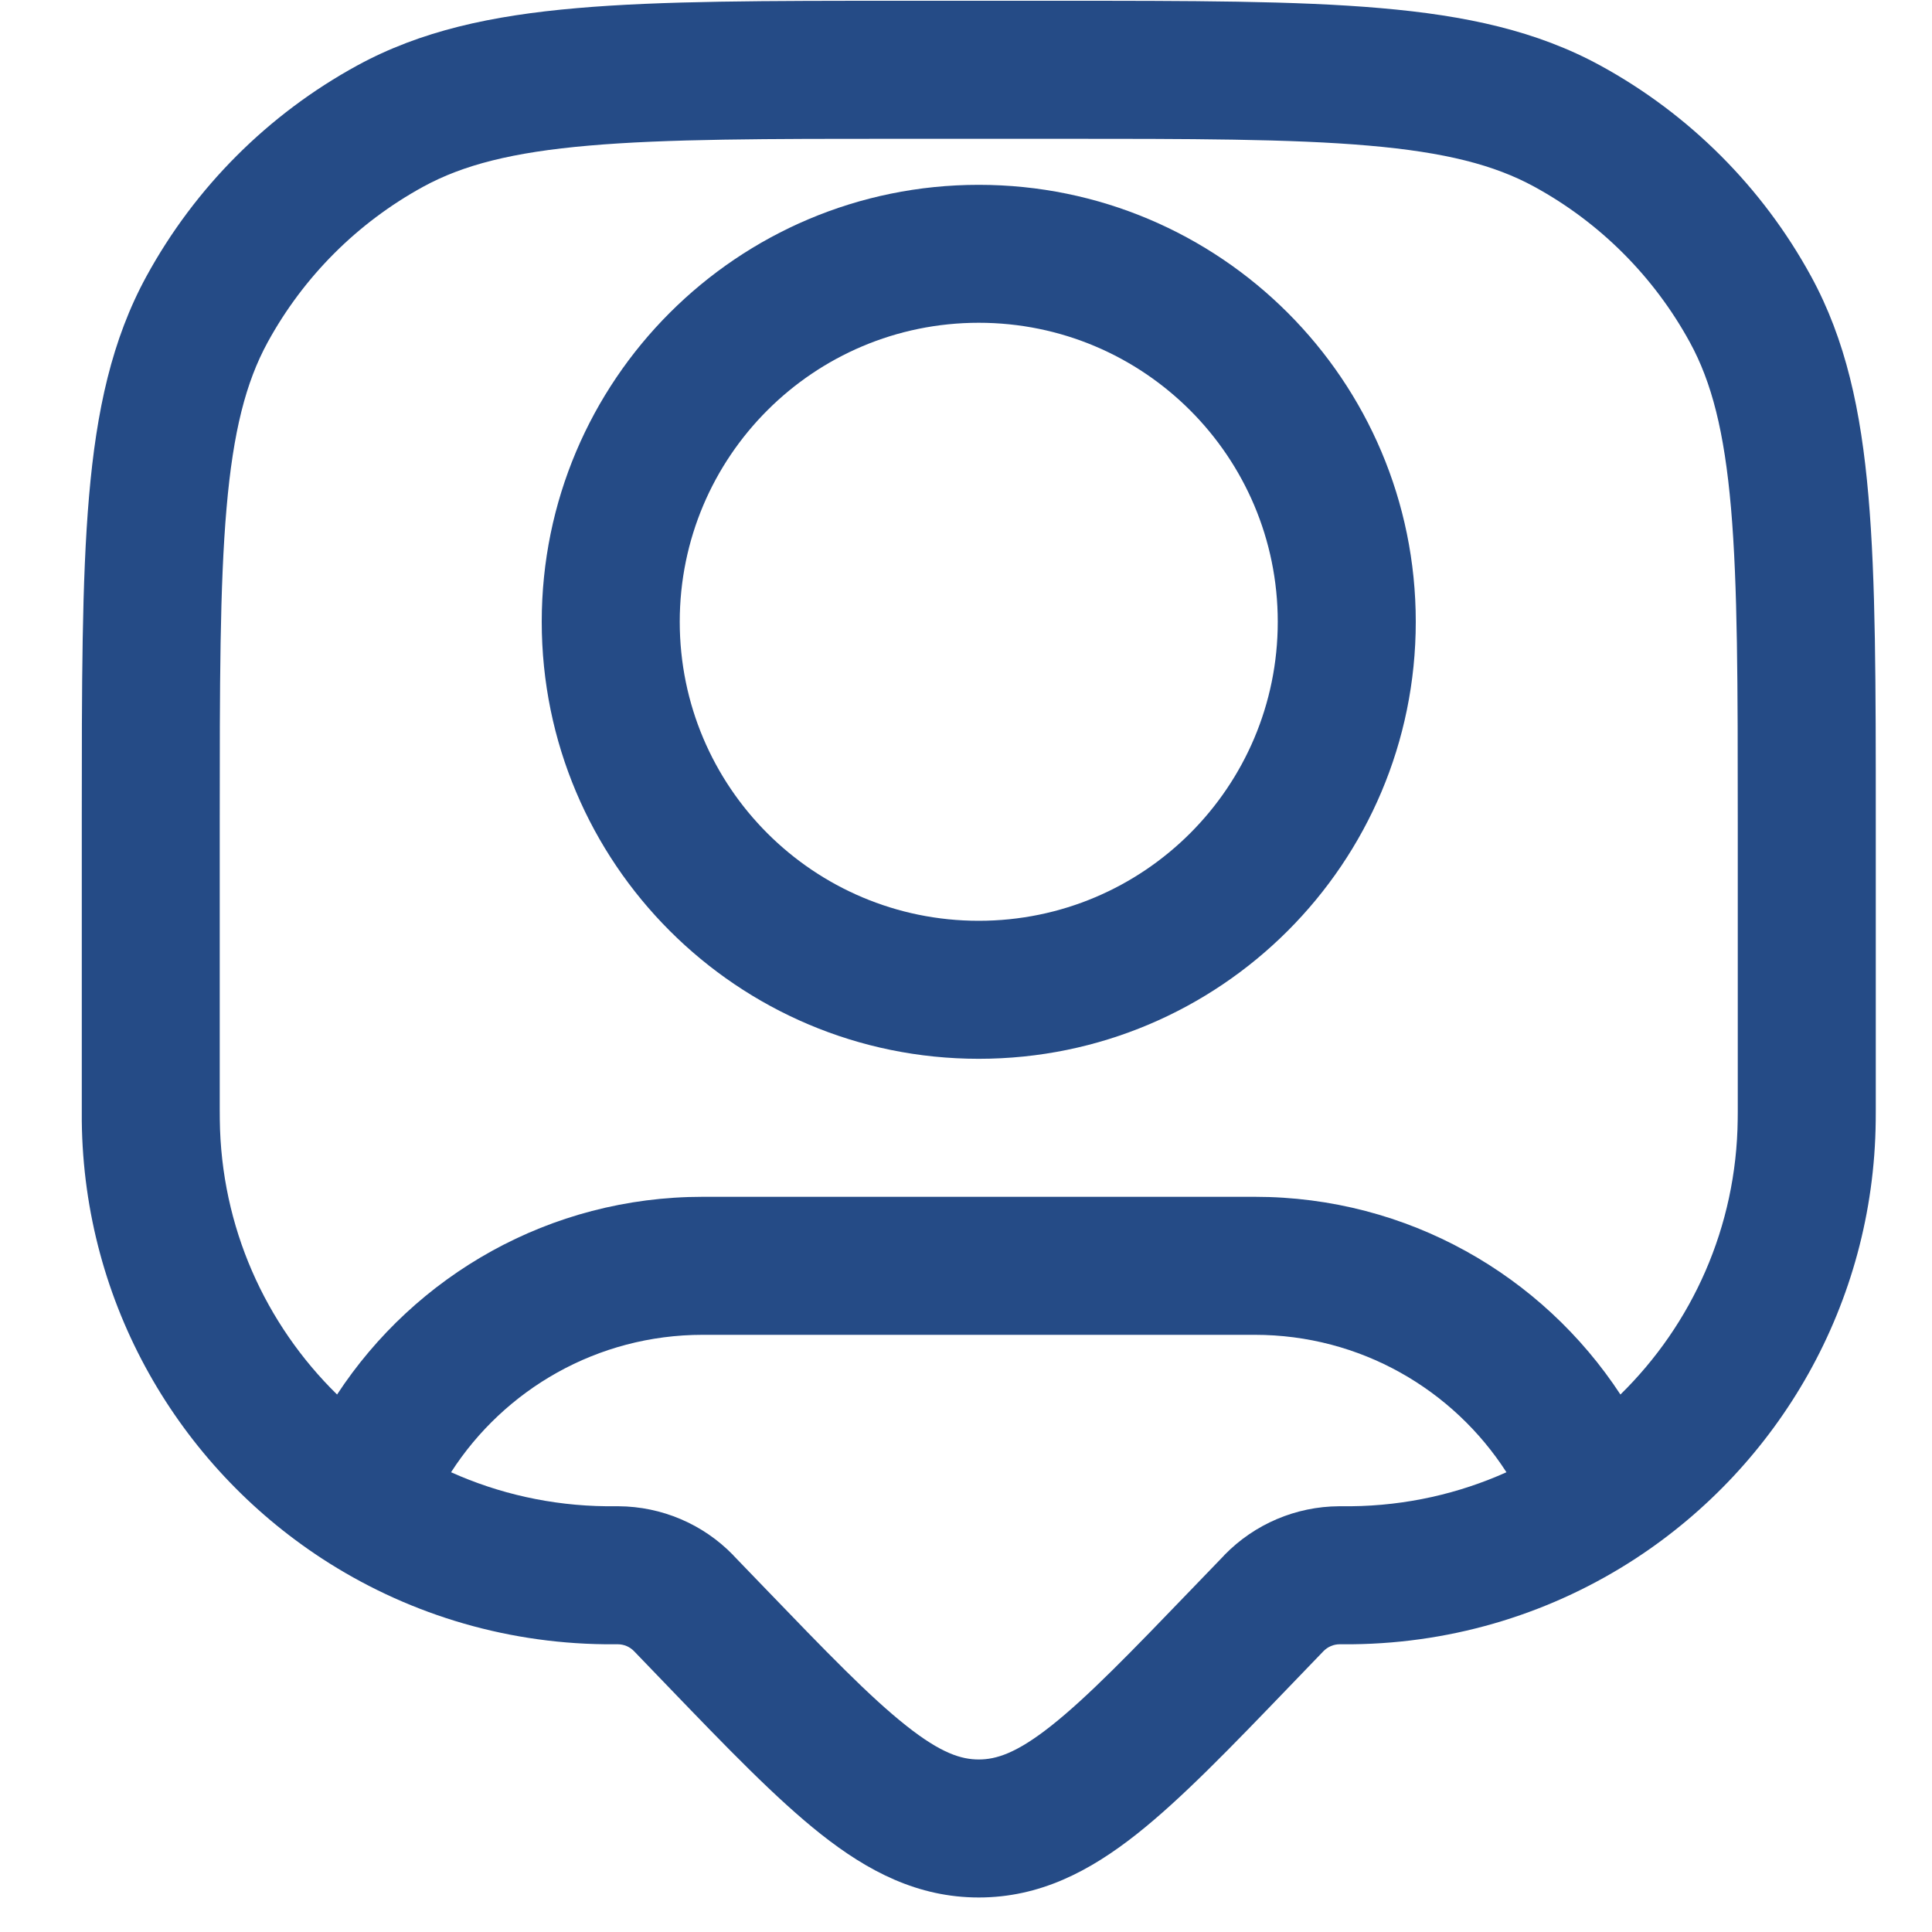
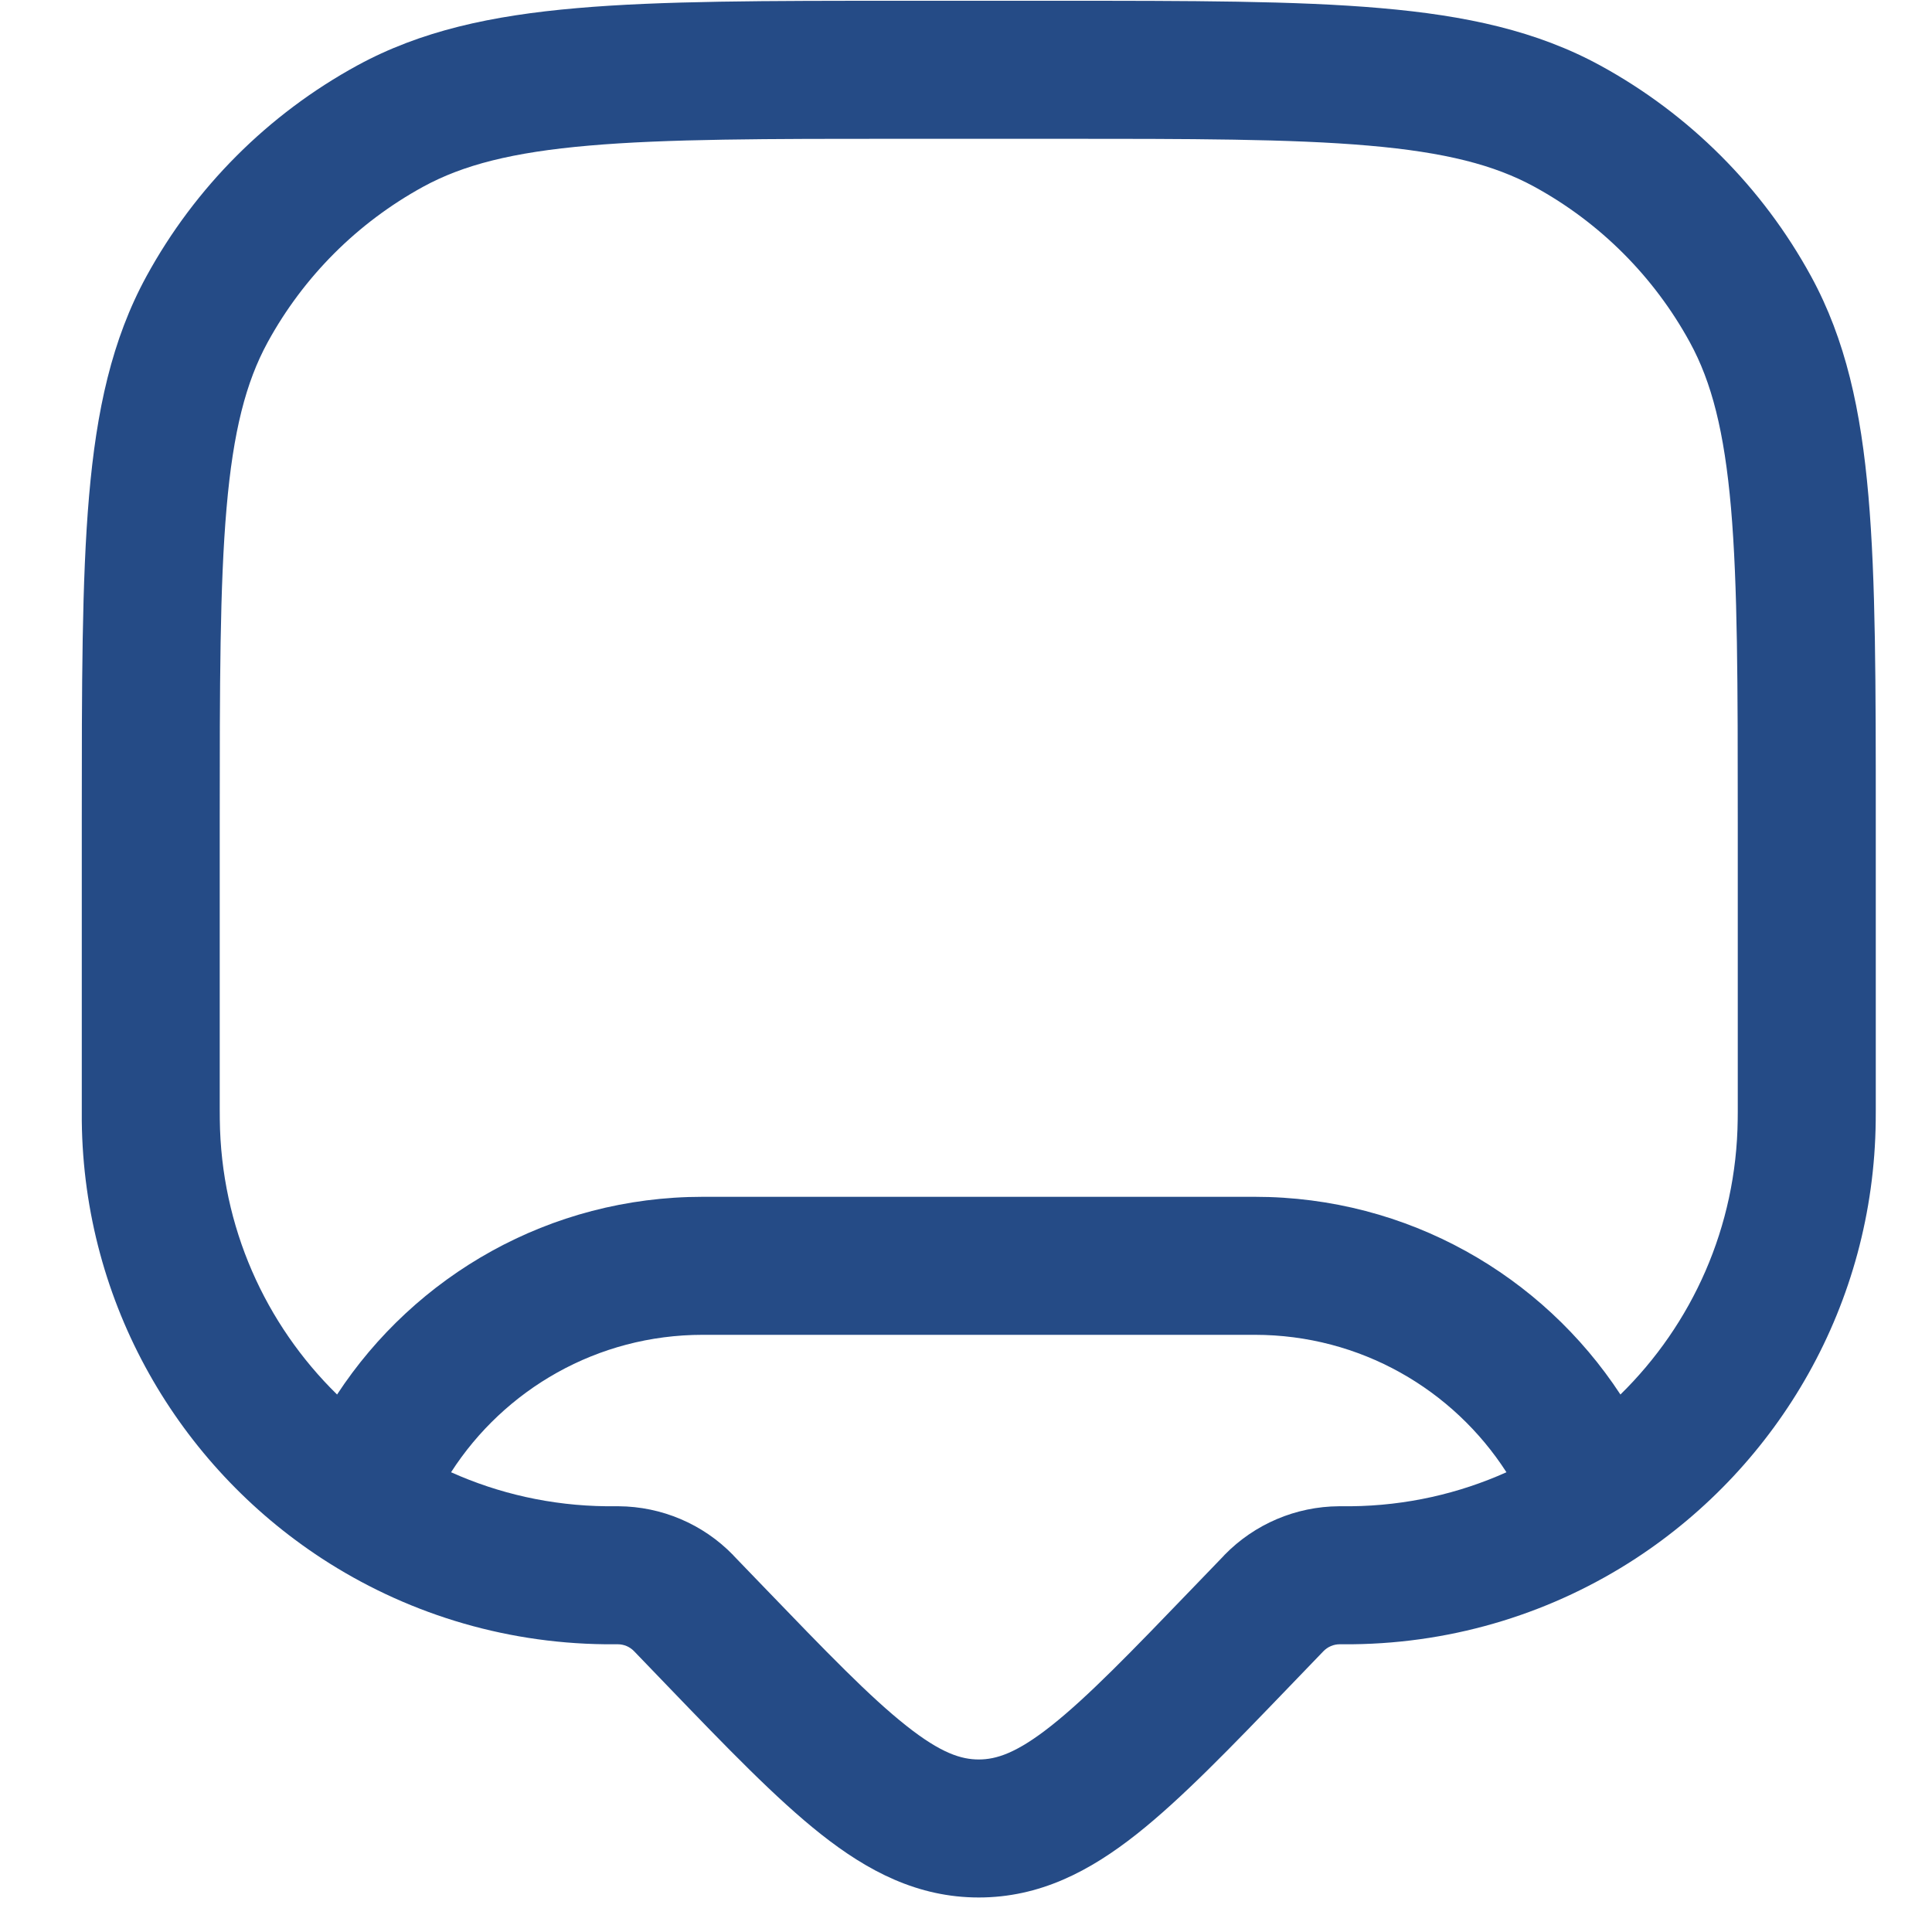
<svg xmlns="http://www.w3.org/2000/svg" width="30" height="30" viewBox="0 0 30 30" fill="none">
-   <path fill-rule="evenodd" clip-rule="evenodd" d="M15.198 2.87C11.45 2.87 8.412 5.908 8.412 9.655C8.412 13.403 11.45 16.441 15.198 16.441C18.946 16.441 21.984 13.403 21.984 9.655C21.984 5.908 18.946 2.87 15.198 2.87ZM10.555 9.655C10.555 7.091 12.634 5.012 15.198 5.012C17.762 5.012 19.841 7.091 19.841 9.655C19.841 12.22 17.762 14.298 15.198 14.298C12.634 14.298 10.555 12.22 10.555 9.655Z" fill="#254B86" />
-   <path fill-rule="evenodd" clip-rule="evenodd" d="M21.436 0.126C20.128 0.012 18.498 0.012 16.418 0.012H13.978C11.899 0.012 10.268 0.012 8.96 0.126C7.628 0.241 6.531 0.48 5.547 1.017C4.165 1.772 3.029 2.908 2.274 4.29C1.737 5.274 1.498 6.371 1.383 7.703C1.27 9.011 1.27 10.642 1.27 12.721V17.227C1.27 17.311 1.27 17.362 1.27 17.406C1.301 20.253 2.778 22.75 4.998 24.2C6.265 25.027 7.775 25.514 9.395 25.532C9.44 25.532 9.49 25.532 9.574 25.532H9.591H9.592C9.688 25.532 9.78 25.571 9.846 25.64L9.847 25.641L10.362 26.176C11.284 27.134 12.052 27.931 12.745 28.479C13.475 29.057 14.252 29.464 15.198 29.464C16.145 29.464 16.921 29.057 17.652 28.479C18.345 27.931 19.112 27.134 20.034 26.176L20.55 25.64C20.617 25.571 20.708 25.532 20.804 25.532H20.806H20.822C20.906 25.532 20.957 25.532 21.001 25.532C22.621 25.514 24.132 25.027 25.399 24.2C27.618 22.75 29.095 20.253 29.126 17.406C29.127 17.362 29.127 17.311 29.127 17.227V12.721C29.127 10.642 29.127 9.011 29.013 7.703C28.898 6.371 28.659 5.274 28.122 4.29C27.367 2.908 26.231 1.772 24.849 1.017C23.865 0.48 22.768 0.241 21.436 0.126ZM6.574 2.898C7.19 2.562 7.954 2.364 9.145 2.261C10.35 2.156 11.888 2.155 14.029 2.155H16.367C18.509 2.155 20.046 2.156 21.251 2.261C22.442 2.364 23.206 2.562 23.822 2.898C24.844 3.456 25.683 4.295 26.241 5.317C26.578 5.933 26.775 6.697 26.879 7.888C26.983 9.093 26.984 10.631 26.984 12.772V17.22V17.267C26.984 17.328 26.984 17.358 26.983 17.383C26.965 19.055 26.273 20.565 25.162 21.654C23.951 19.806 21.861 18.584 19.484 18.584H10.912C8.535 18.584 6.445 19.806 5.234 21.654C4.123 20.565 3.431 19.055 3.413 17.383C3.412 17.352 3.412 17.314 3.412 17.22V12.772C3.412 10.63 3.413 9.093 3.518 7.888C3.621 6.697 3.819 5.933 4.155 5.317C4.713 4.295 5.553 3.456 6.574 2.898ZM19.484 20.727C21.123 20.727 22.565 21.576 23.392 22.861C22.654 23.192 21.838 23.38 20.978 23.389C20.947 23.389 20.908 23.389 20.814 23.389L20.792 23.389C20.122 23.393 19.482 23.665 19.014 24.145L18.999 24.162L18.543 24.635C17.555 25.662 16.887 26.352 16.323 26.798C15.782 27.226 15.467 27.321 15.198 27.321C14.929 27.321 14.614 27.226 14.074 26.798C13.509 26.352 12.842 25.662 11.853 24.635L11.397 24.162L11.382 24.145C10.915 23.665 10.274 23.393 9.604 23.389L9.582 23.389C9.488 23.389 9.45 23.389 9.418 23.389C8.558 23.38 7.742 23.192 7.004 22.861C7.831 21.576 9.273 20.727 10.912 20.727H19.484Z" fill="#254B86" />
+   <path fill-rule="evenodd" clip-rule="evenodd" d="M21.436 0.126C20.128 0.012 18.498 0.012 16.418 0.012H13.978C11.899 0.012 10.268 0.012 8.96 0.126C7.628 0.241 6.531 0.48 5.547 1.017C4.165 1.772 3.029 2.908 2.274 4.29C1.737 5.274 1.498 6.371 1.383 7.703C1.27 9.011 1.27 10.642 1.27 12.721C1.27 17.311 1.27 17.362 1.27 17.406C1.301 20.253 2.778 22.75 4.998 24.2C6.265 25.027 7.775 25.514 9.395 25.532C9.44 25.532 9.49 25.532 9.574 25.532H9.591H9.592C9.688 25.532 9.78 25.571 9.846 25.64L9.847 25.641L10.362 26.176C11.284 27.134 12.052 27.931 12.745 28.479C13.475 29.057 14.252 29.464 15.198 29.464C16.145 29.464 16.921 29.057 17.652 28.479C18.345 27.931 19.112 27.134 20.034 26.176L20.55 25.64C20.617 25.571 20.708 25.532 20.804 25.532H20.806H20.822C20.906 25.532 20.957 25.532 21.001 25.532C22.621 25.514 24.132 25.027 25.399 24.2C27.618 22.75 29.095 20.253 29.126 17.406C29.127 17.362 29.127 17.311 29.127 17.227V12.721C29.127 10.642 29.127 9.011 29.013 7.703C28.898 6.371 28.659 5.274 28.122 4.29C27.367 2.908 26.231 1.772 24.849 1.017C23.865 0.48 22.768 0.241 21.436 0.126ZM6.574 2.898C7.19 2.562 7.954 2.364 9.145 2.261C10.35 2.156 11.888 2.155 14.029 2.155H16.367C18.509 2.155 20.046 2.156 21.251 2.261C22.442 2.364 23.206 2.562 23.822 2.898C24.844 3.456 25.683 4.295 26.241 5.317C26.578 5.933 26.775 6.697 26.879 7.888C26.983 9.093 26.984 10.631 26.984 12.772V17.22V17.267C26.984 17.328 26.984 17.358 26.983 17.383C26.965 19.055 26.273 20.565 25.162 21.654C23.951 19.806 21.861 18.584 19.484 18.584H10.912C8.535 18.584 6.445 19.806 5.234 21.654C4.123 20.565 3.431 19.055 3.413 17.383C3.412 17.352 3.412 17.314 3.412 17.22V12.772C3.412 10.63 3.413 9.093 3.518 7.888C3.621 6.697 3.819 5.933 4.155 5.317C4.713 4.295 5.553 3.456 6.574 2.898ZM19.484 20.727C21.123 20.727 22.565 21.576 23.392 22.861C22.654 23.192 21.838 23.38 20.978 23.389C20.947 23.389 20.908 23.389 20.814 23.389L20.792 23.389C20.122 23.393 19.482 23.665 19.014 24.145L18.999 24.162L18.543 24.635C17.555 25.662 16.887 26.352 16.323 26.798C15.782 27.226 15.467 27.321 15.198 27.321C14.929 27.321 14.614 27.226 14.074 26.798C13.509 26.352 12.842 25.662 11.853 24.635L11.397 24.162L11.382 24.145C10.915 23.665 10.274 23.393 9.604 23.389L9.582 23.389C9.488 23.389 9.45 23.389 9.418 23.389C8.558 23.38 7.742 23.192 7.004 22.861C7.831 21.576 9.273 20.727 10.912 20.727H19.484Z" fill="#254B86" />
</svg>